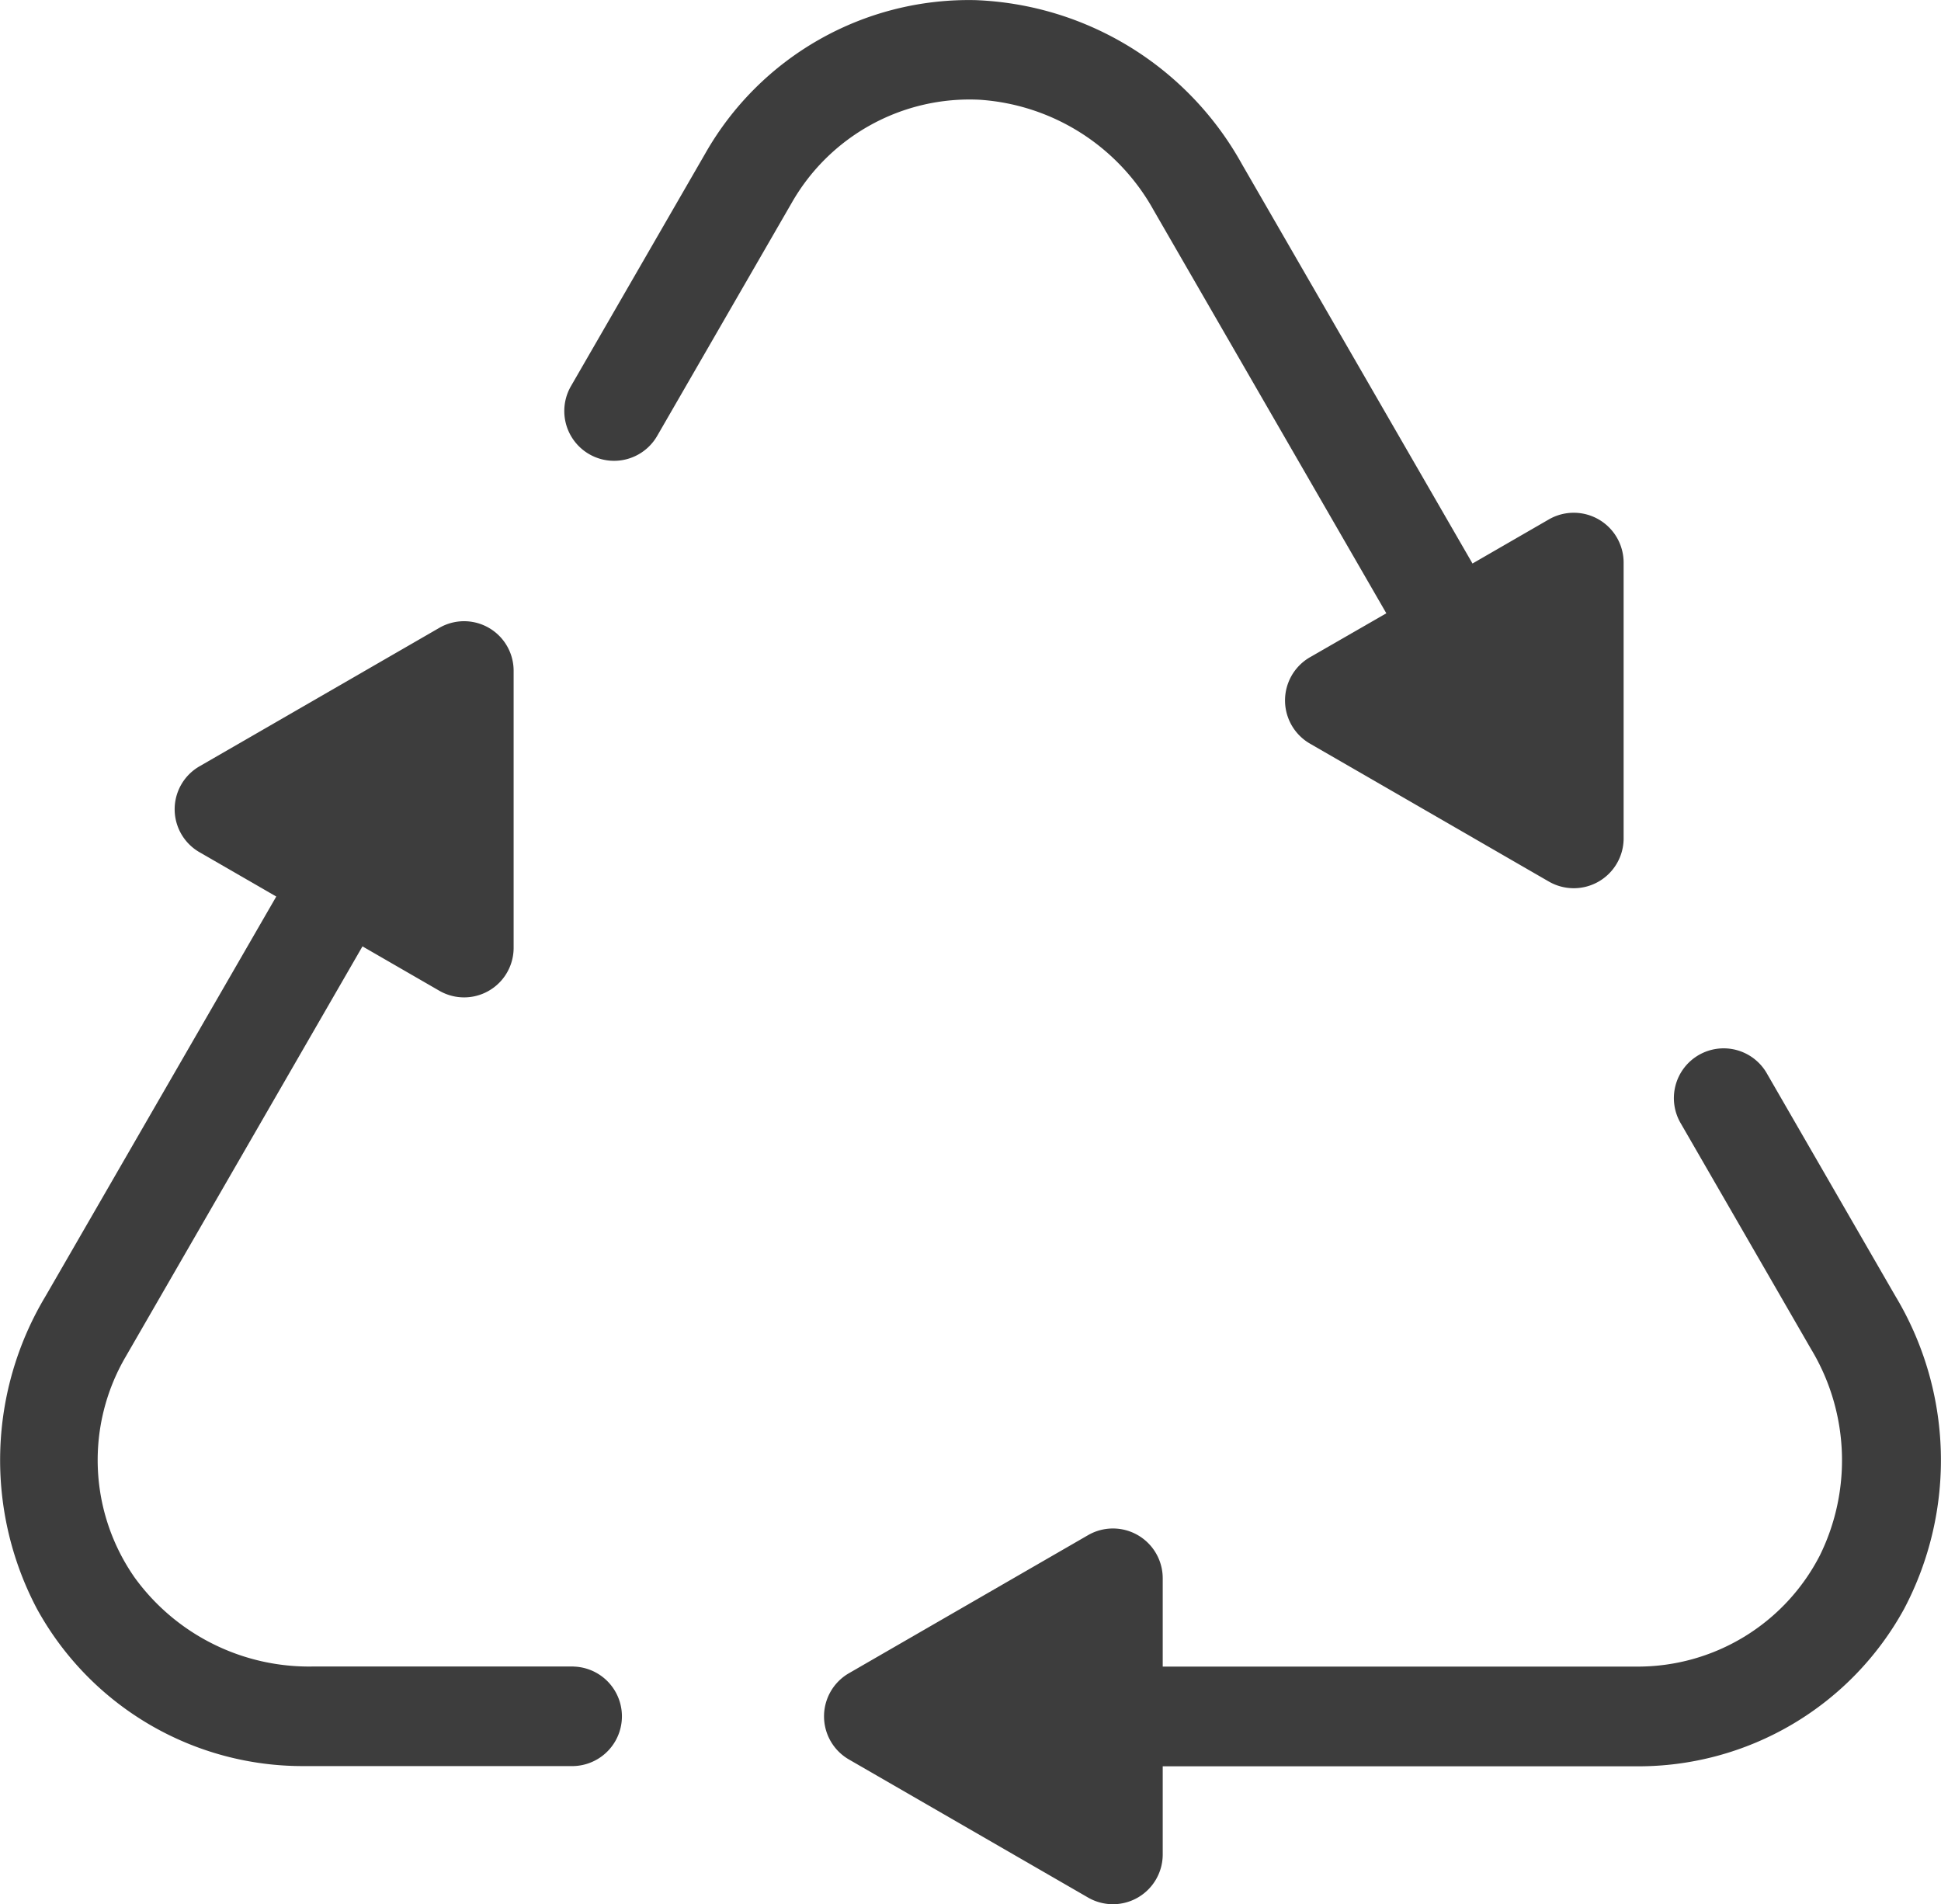
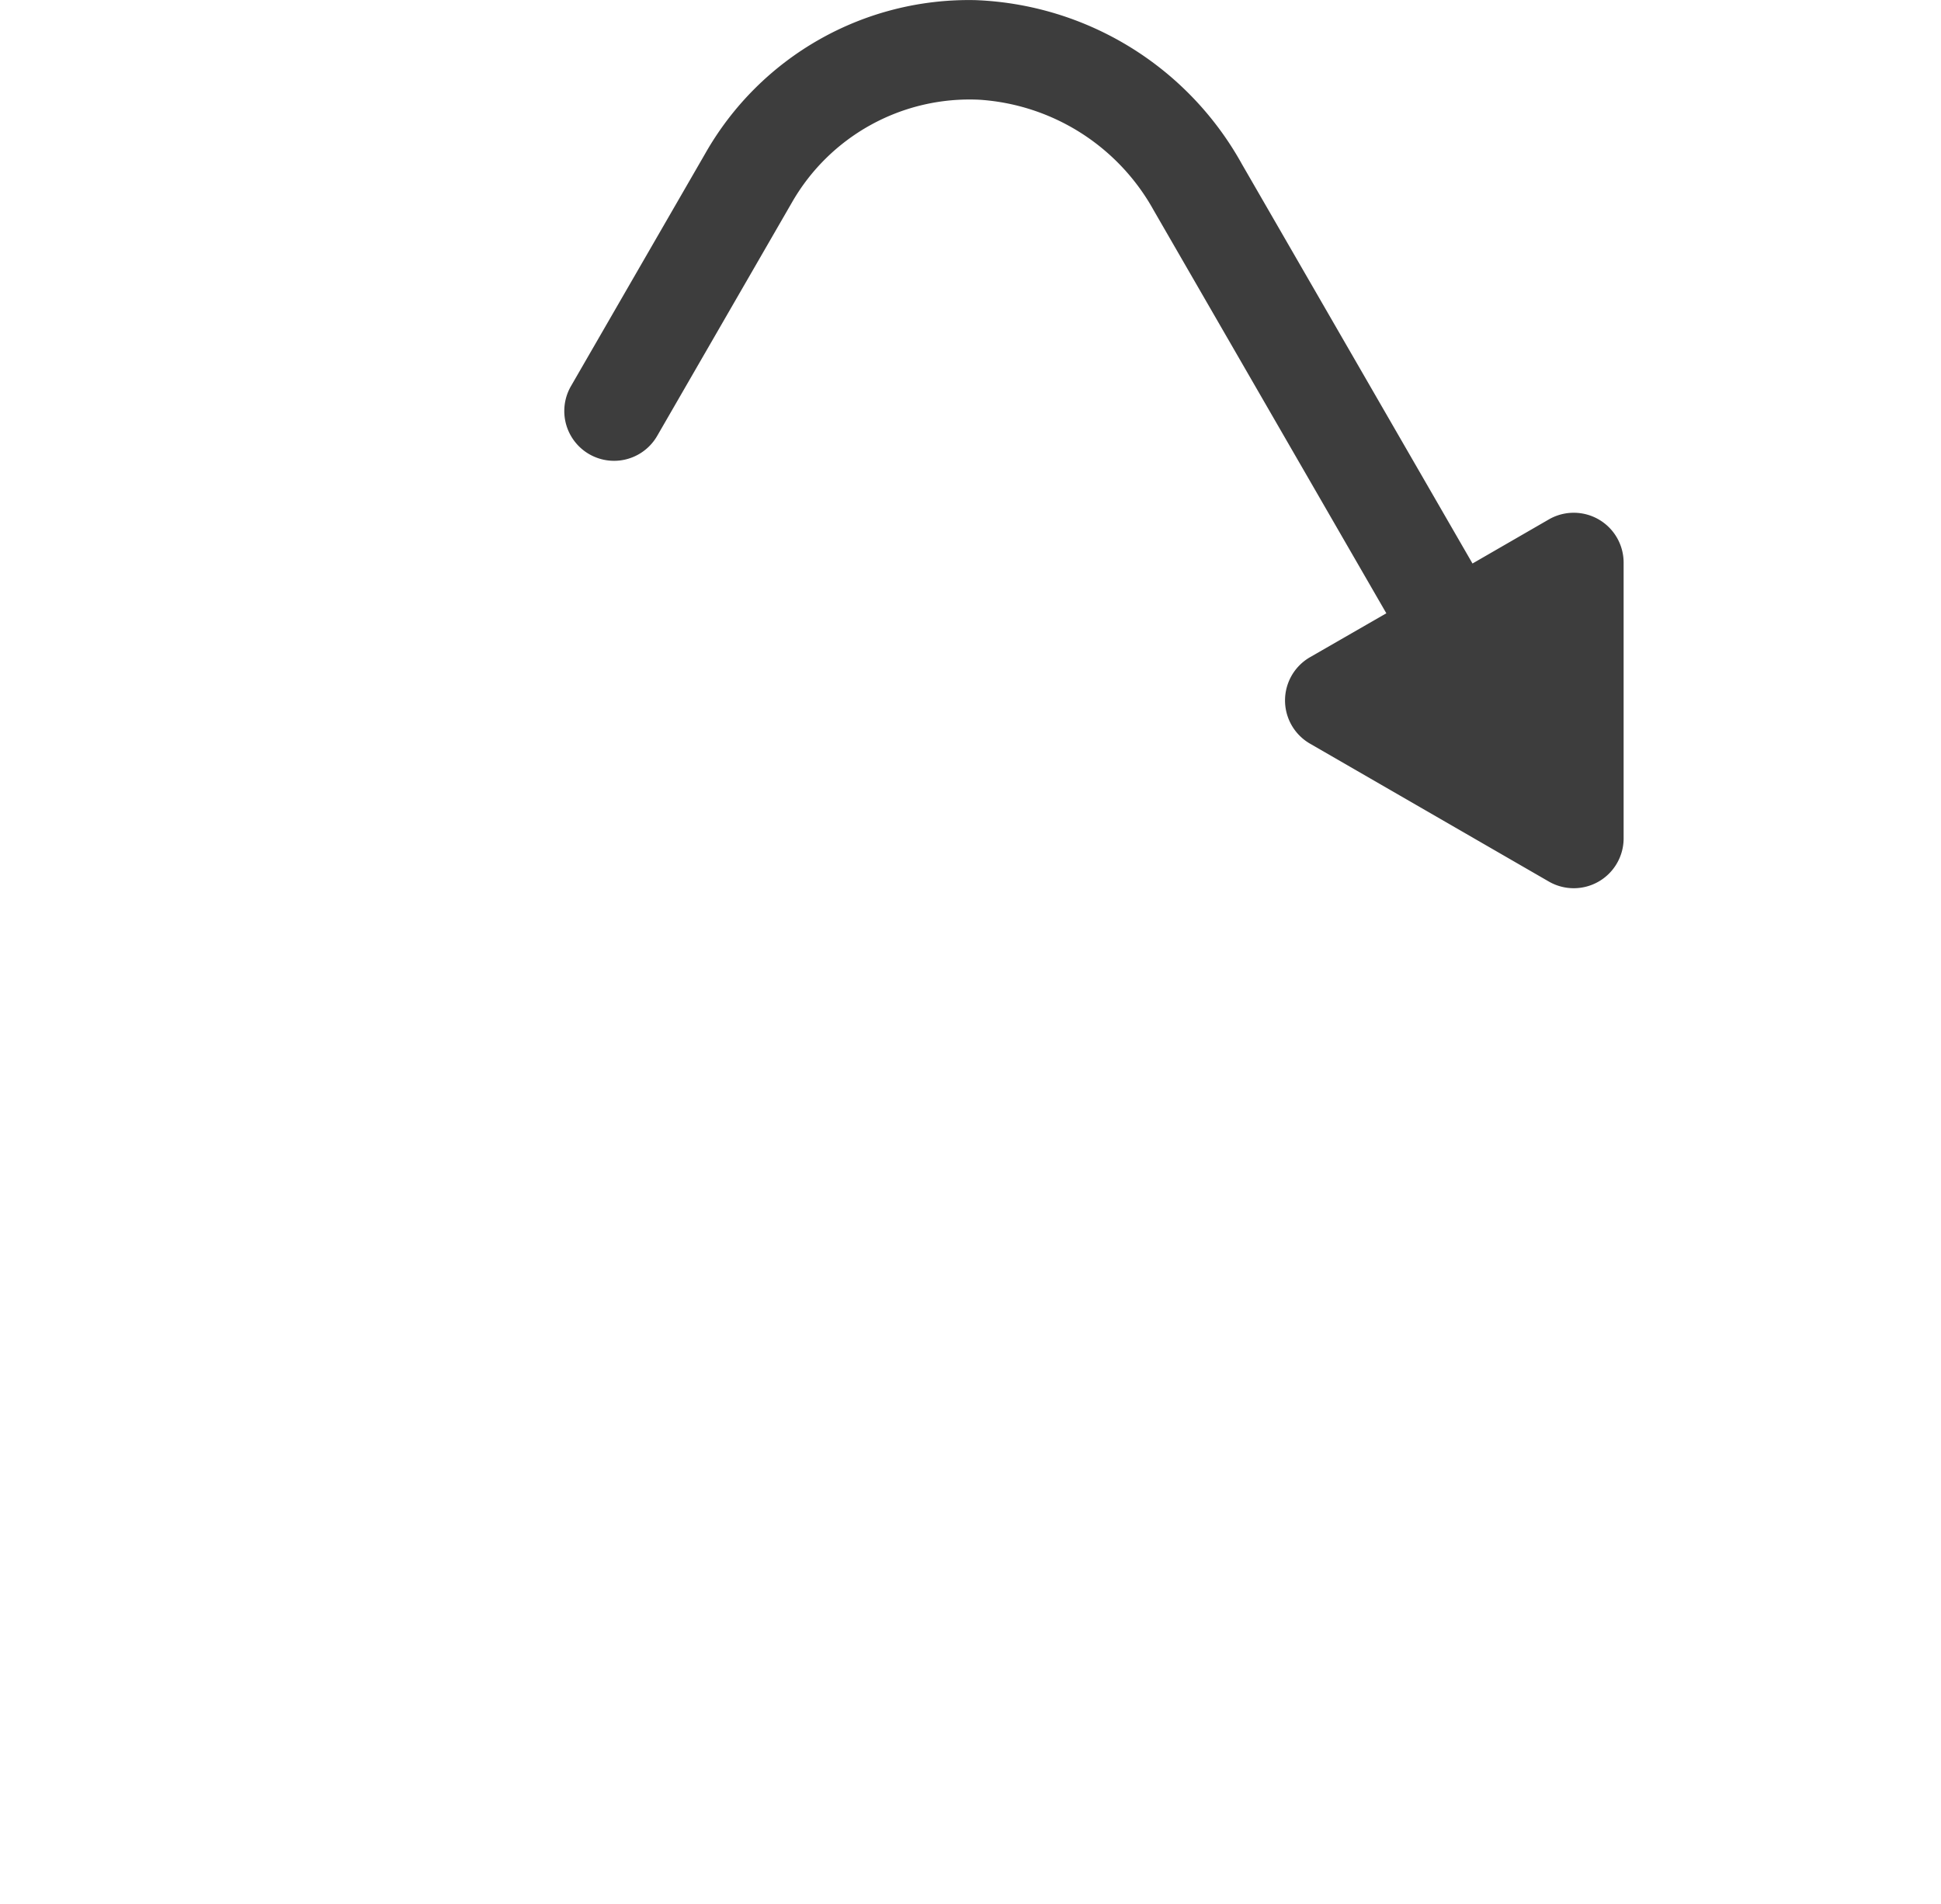
<svg xmlns="http://www.w3.org/2000/svg" width="59.825" height="58.685" viewBox="0 0 59.825 58.685">
  <g id="Recycle" transform="translate(-60.939 -64.646)">
-     <path id="Path_38090" data-name="Path 38090" d="M259.583,283.087l-3.952-6.845a1.534,1.534,0,1,0-2.657,1.533l4.01,6.946a6.635,6.635,0,0,1,.272,6.353,6.308,6.308,0,0,1-5.649,3.43H237v-2.722a1.534,1.534,0,0,0-2.3-1.329l-7.372,4.256a1.534,1.534,0,0,0,0,2.657l7.372,4.256A1.534,1.534,0,0,0,237,300.3v-2.723h14.605a9.341,9.341,0,0,0,8.248-4.855A9.817,9.817,0,0,0,259.583,283.087Z" transform="translate(-140.224 -178.498)" fill="#3d3d3d" />
    <path id="Path_38091" data-name="Path 38091" d="M187.152,67.72a6.636,6.636,0,0,1,5.367,3.413l7.167,12.413h0L197.333,84.9a1.537,1.537,0,0,0,0,2.663l7.362,4.25A1.537,1.537,0,0,0,207,90.486v-8.5a1.537,1.537,0,0,0-2.306-1.332l-2.352,1.358L195.233,69.7a9.817,9.817,0,0,0-8.207-5.05,9.342,9.342,0,0,0-8.325,4.715l-4.146,7.181a1.534,1.534,0,1,0,2.657,1.534l4.146-7.181A6.308,6.308,0,0,1,187.152,67.72Z" transform="translate(-96.018)" fill="#3d3d3d" />
-     <path id="Path_38092" data-name="Path 38092" d="M78.613,221.7H70.6a6.637,6.637,0,0,1-5.513-2.744,6.316,6.316,0,0,1-.276-6.8l7.3-12.648,2.368,1.367a1.527,1.527,0,0,0,2.291-1.323v-8.537a1.527,1.527,0,0,0-2.291-1.323l-7.393,4.268a1.527,1.527,0,0,0,0,2.645l2.368,1.367h0l-7.109,12.312a9.817,9.817,0,0,0-.272,9.63,9.341,9.341,0,0,0,8.248,4.855h8.292a1.534,1.534,0,0,0,0-3.067Z" transform="translate(0 -105.697)" fill="#3d3d3d" />
  </g>
</svg>